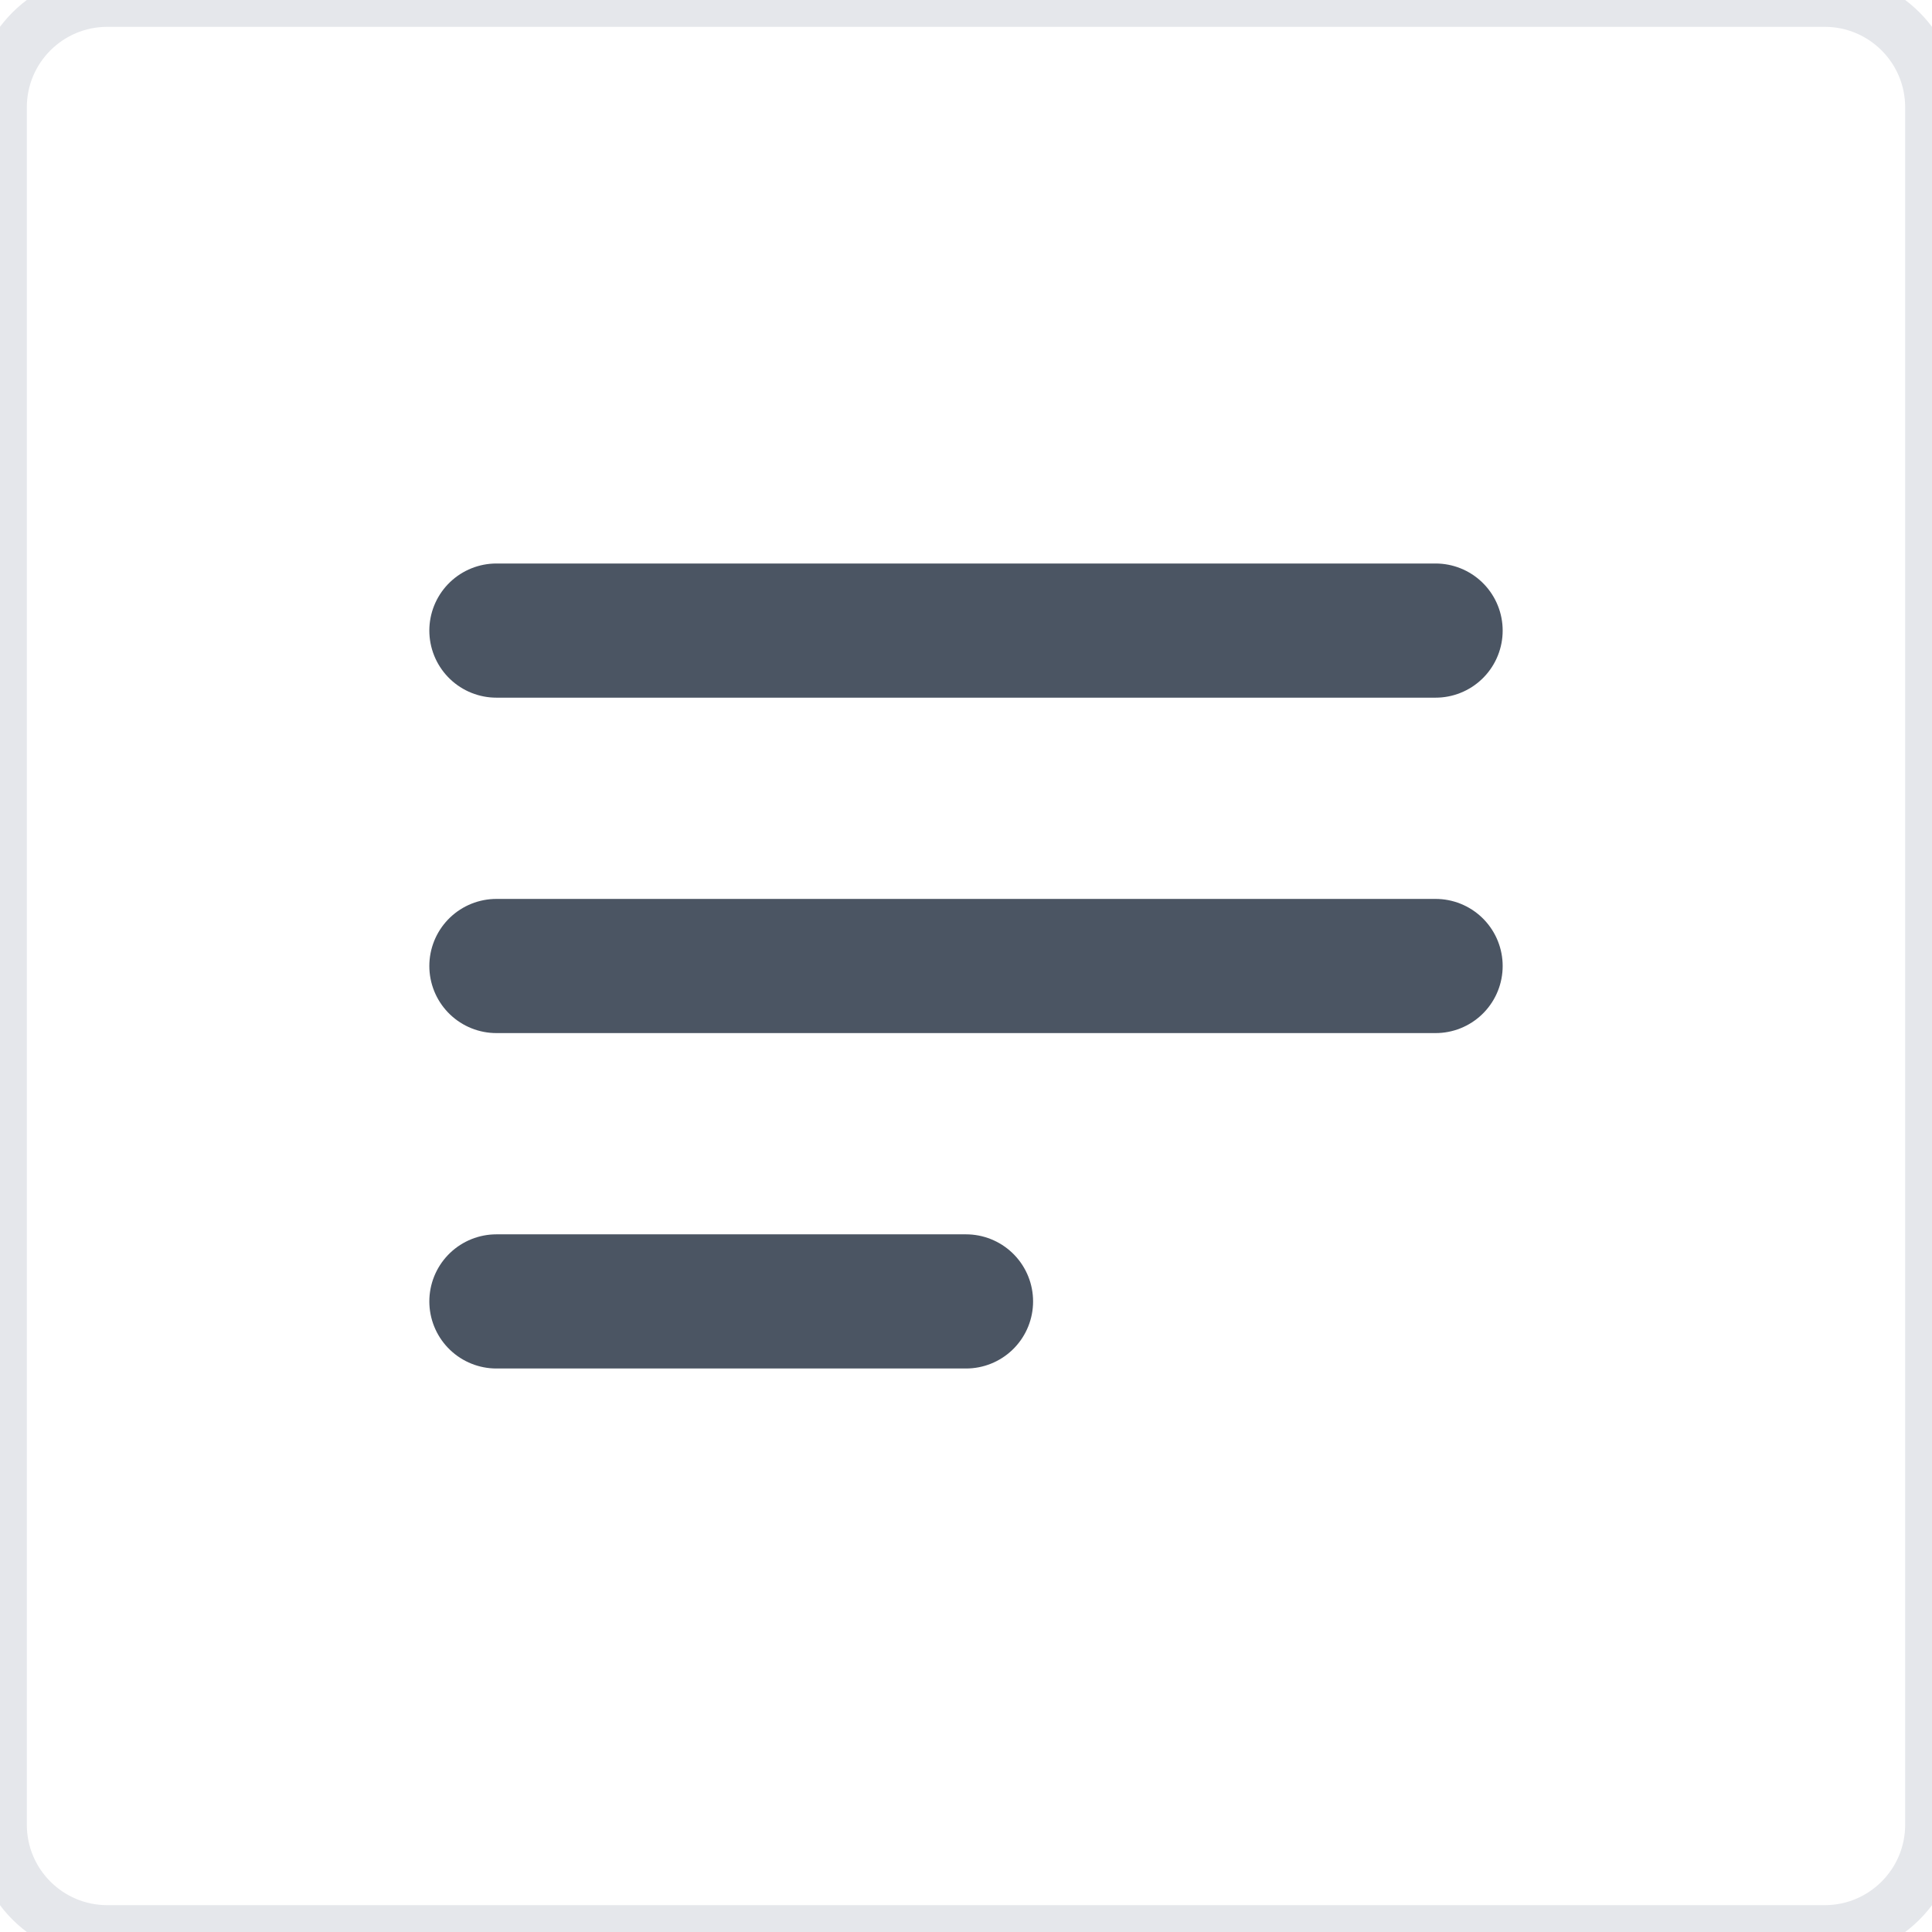
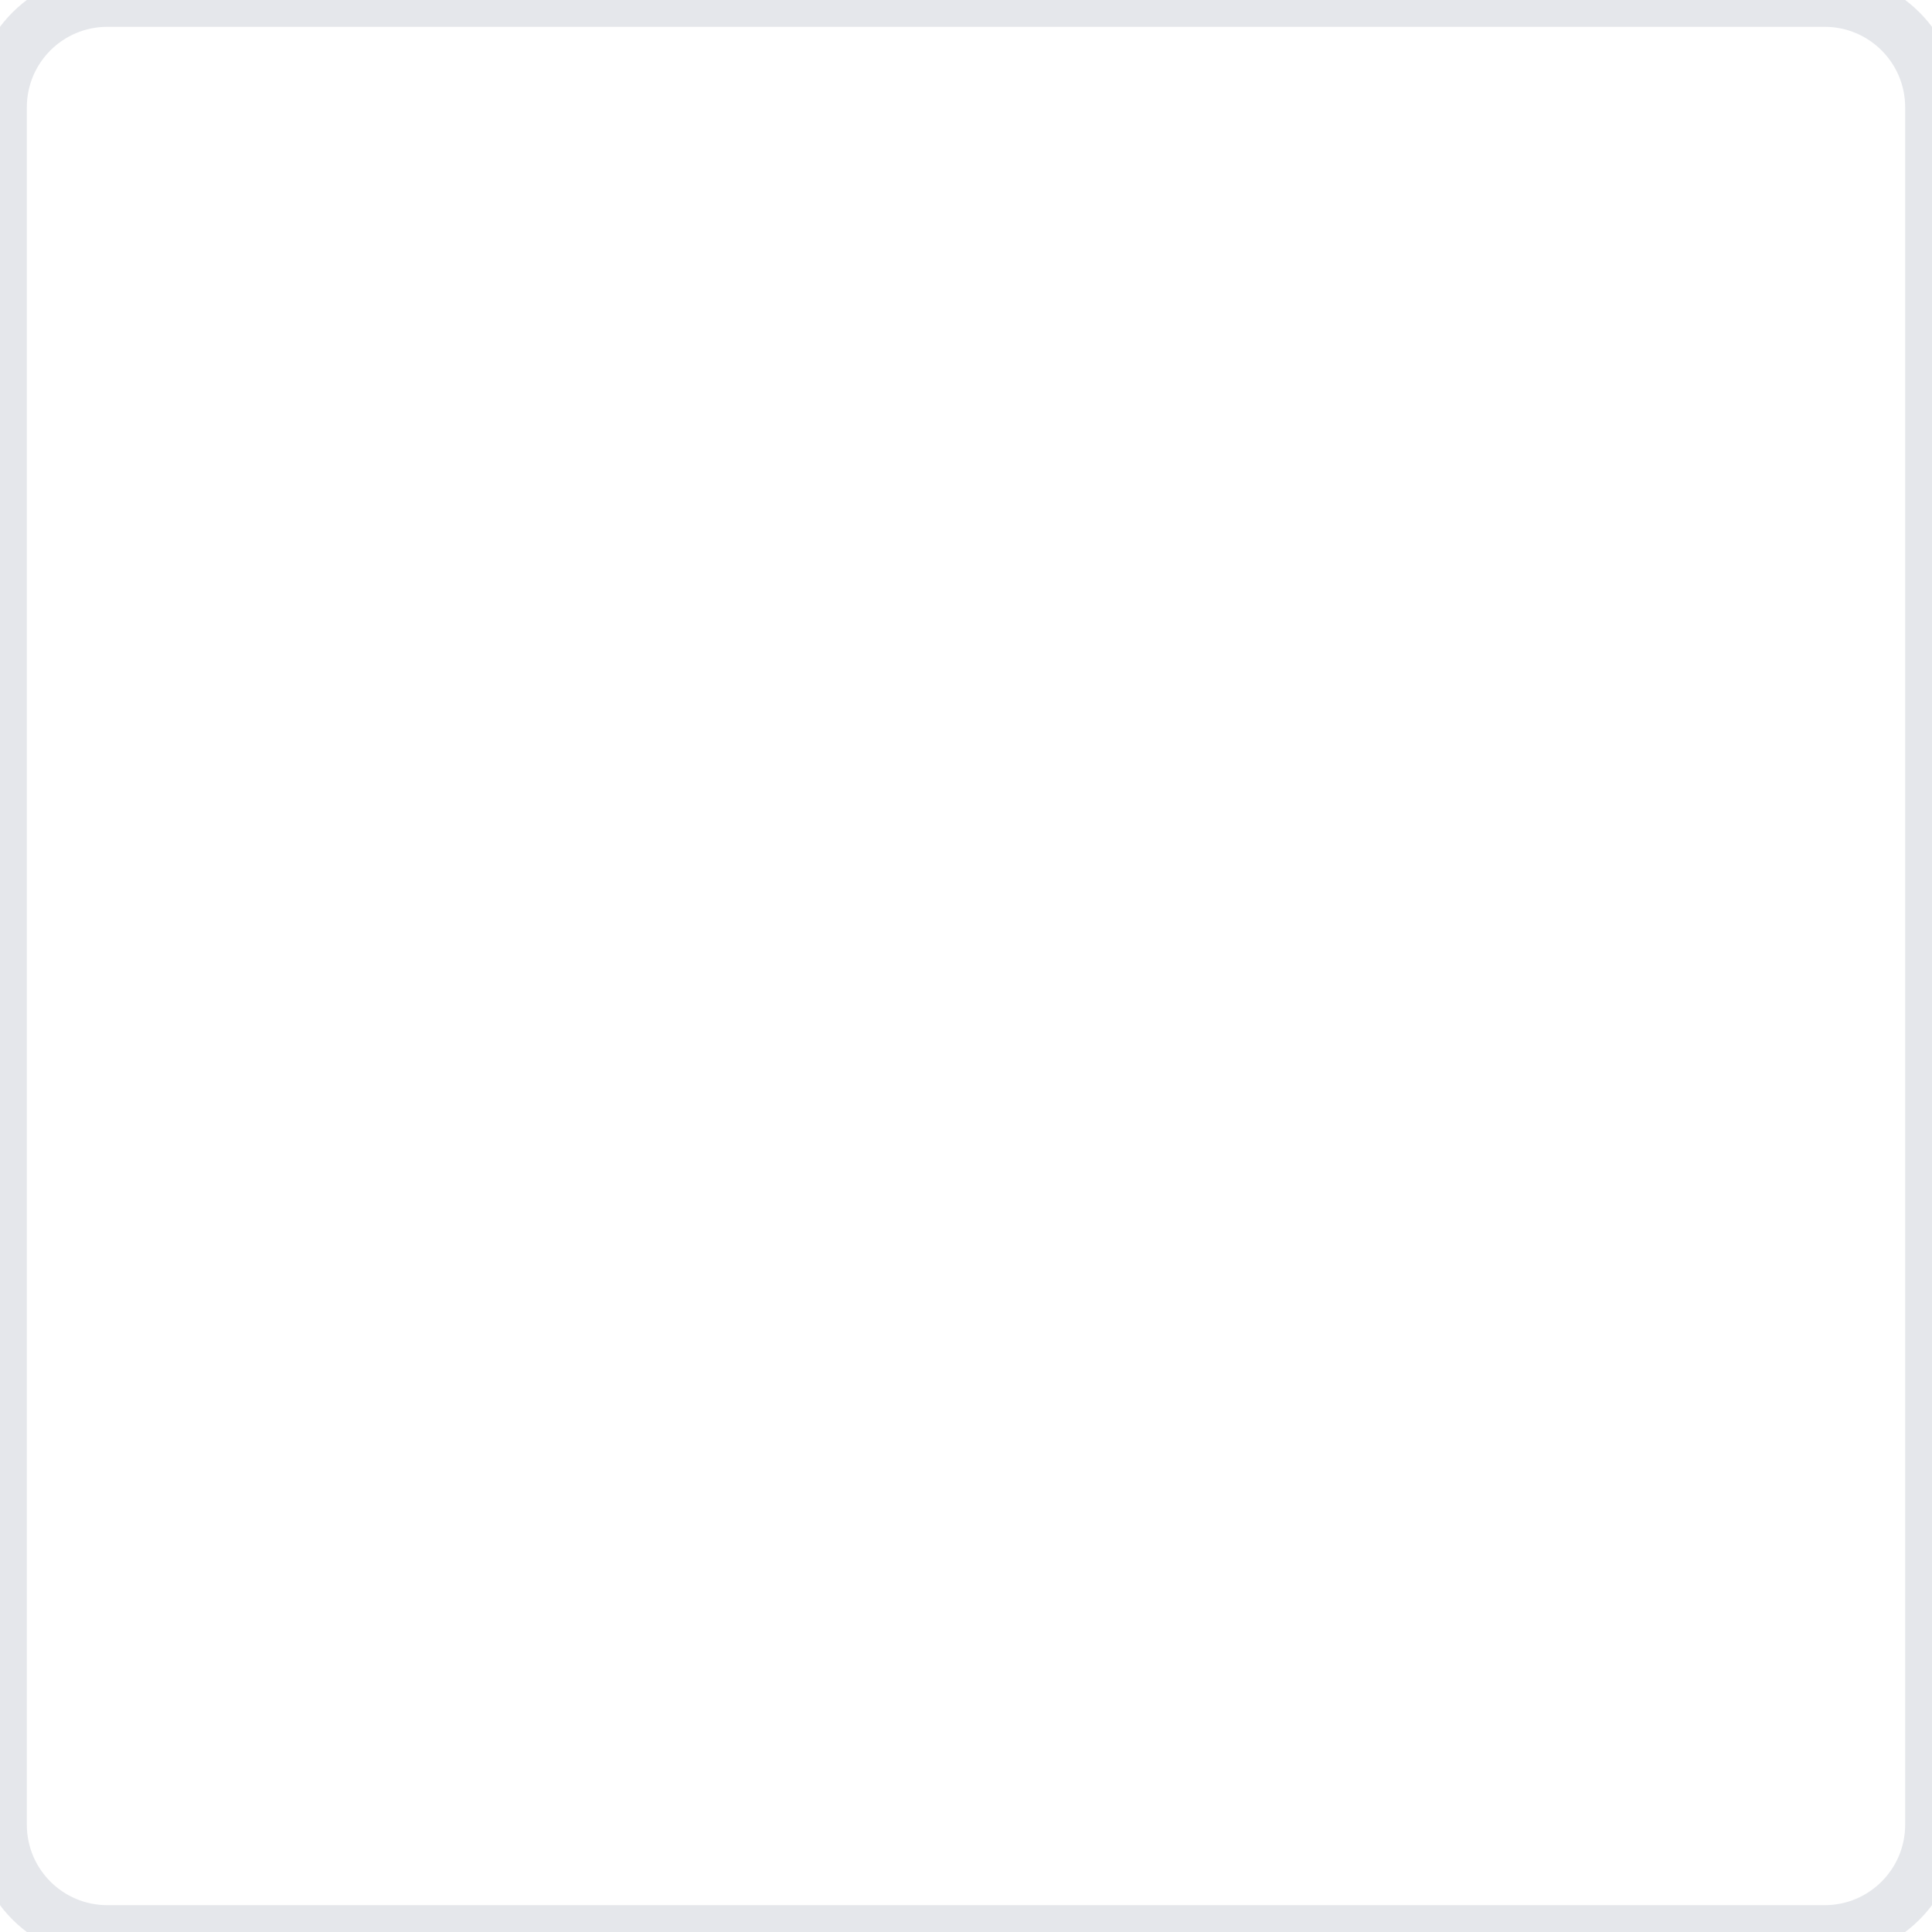
<svg xmlns="http://www.w3.org/2000/svg" width="36" height="36" viewBox="0 0 36 36" fill="none">
  <path d="M0 2C0 0.895 0.895 0 2 0H34C35.105 0 36 0.895 36 2V34C36 35.105 35.105 36 34 36H2C0.895 36 0 35.105 0 34V2Z" stroke="#E5E7EB" />
  <g clip-path="url(#clip0_1_440)">
-     <path d="M9.25 11.75H26.75M9.25 18H26.75M9.25 24.25H18" stroke="#4B5563" stroke-width="2.5" stroke-linecap="round" stroke-linejoin="round" />
-   </g>
+     </g>
  <defs>
    <clipPath id="clip0_1_440">
-       <path d="M8 10.5H28V25.5H8V10.5Z" fill="white" />
-     </clipPath>
+       </clipPath>
  </defs>
</svg>